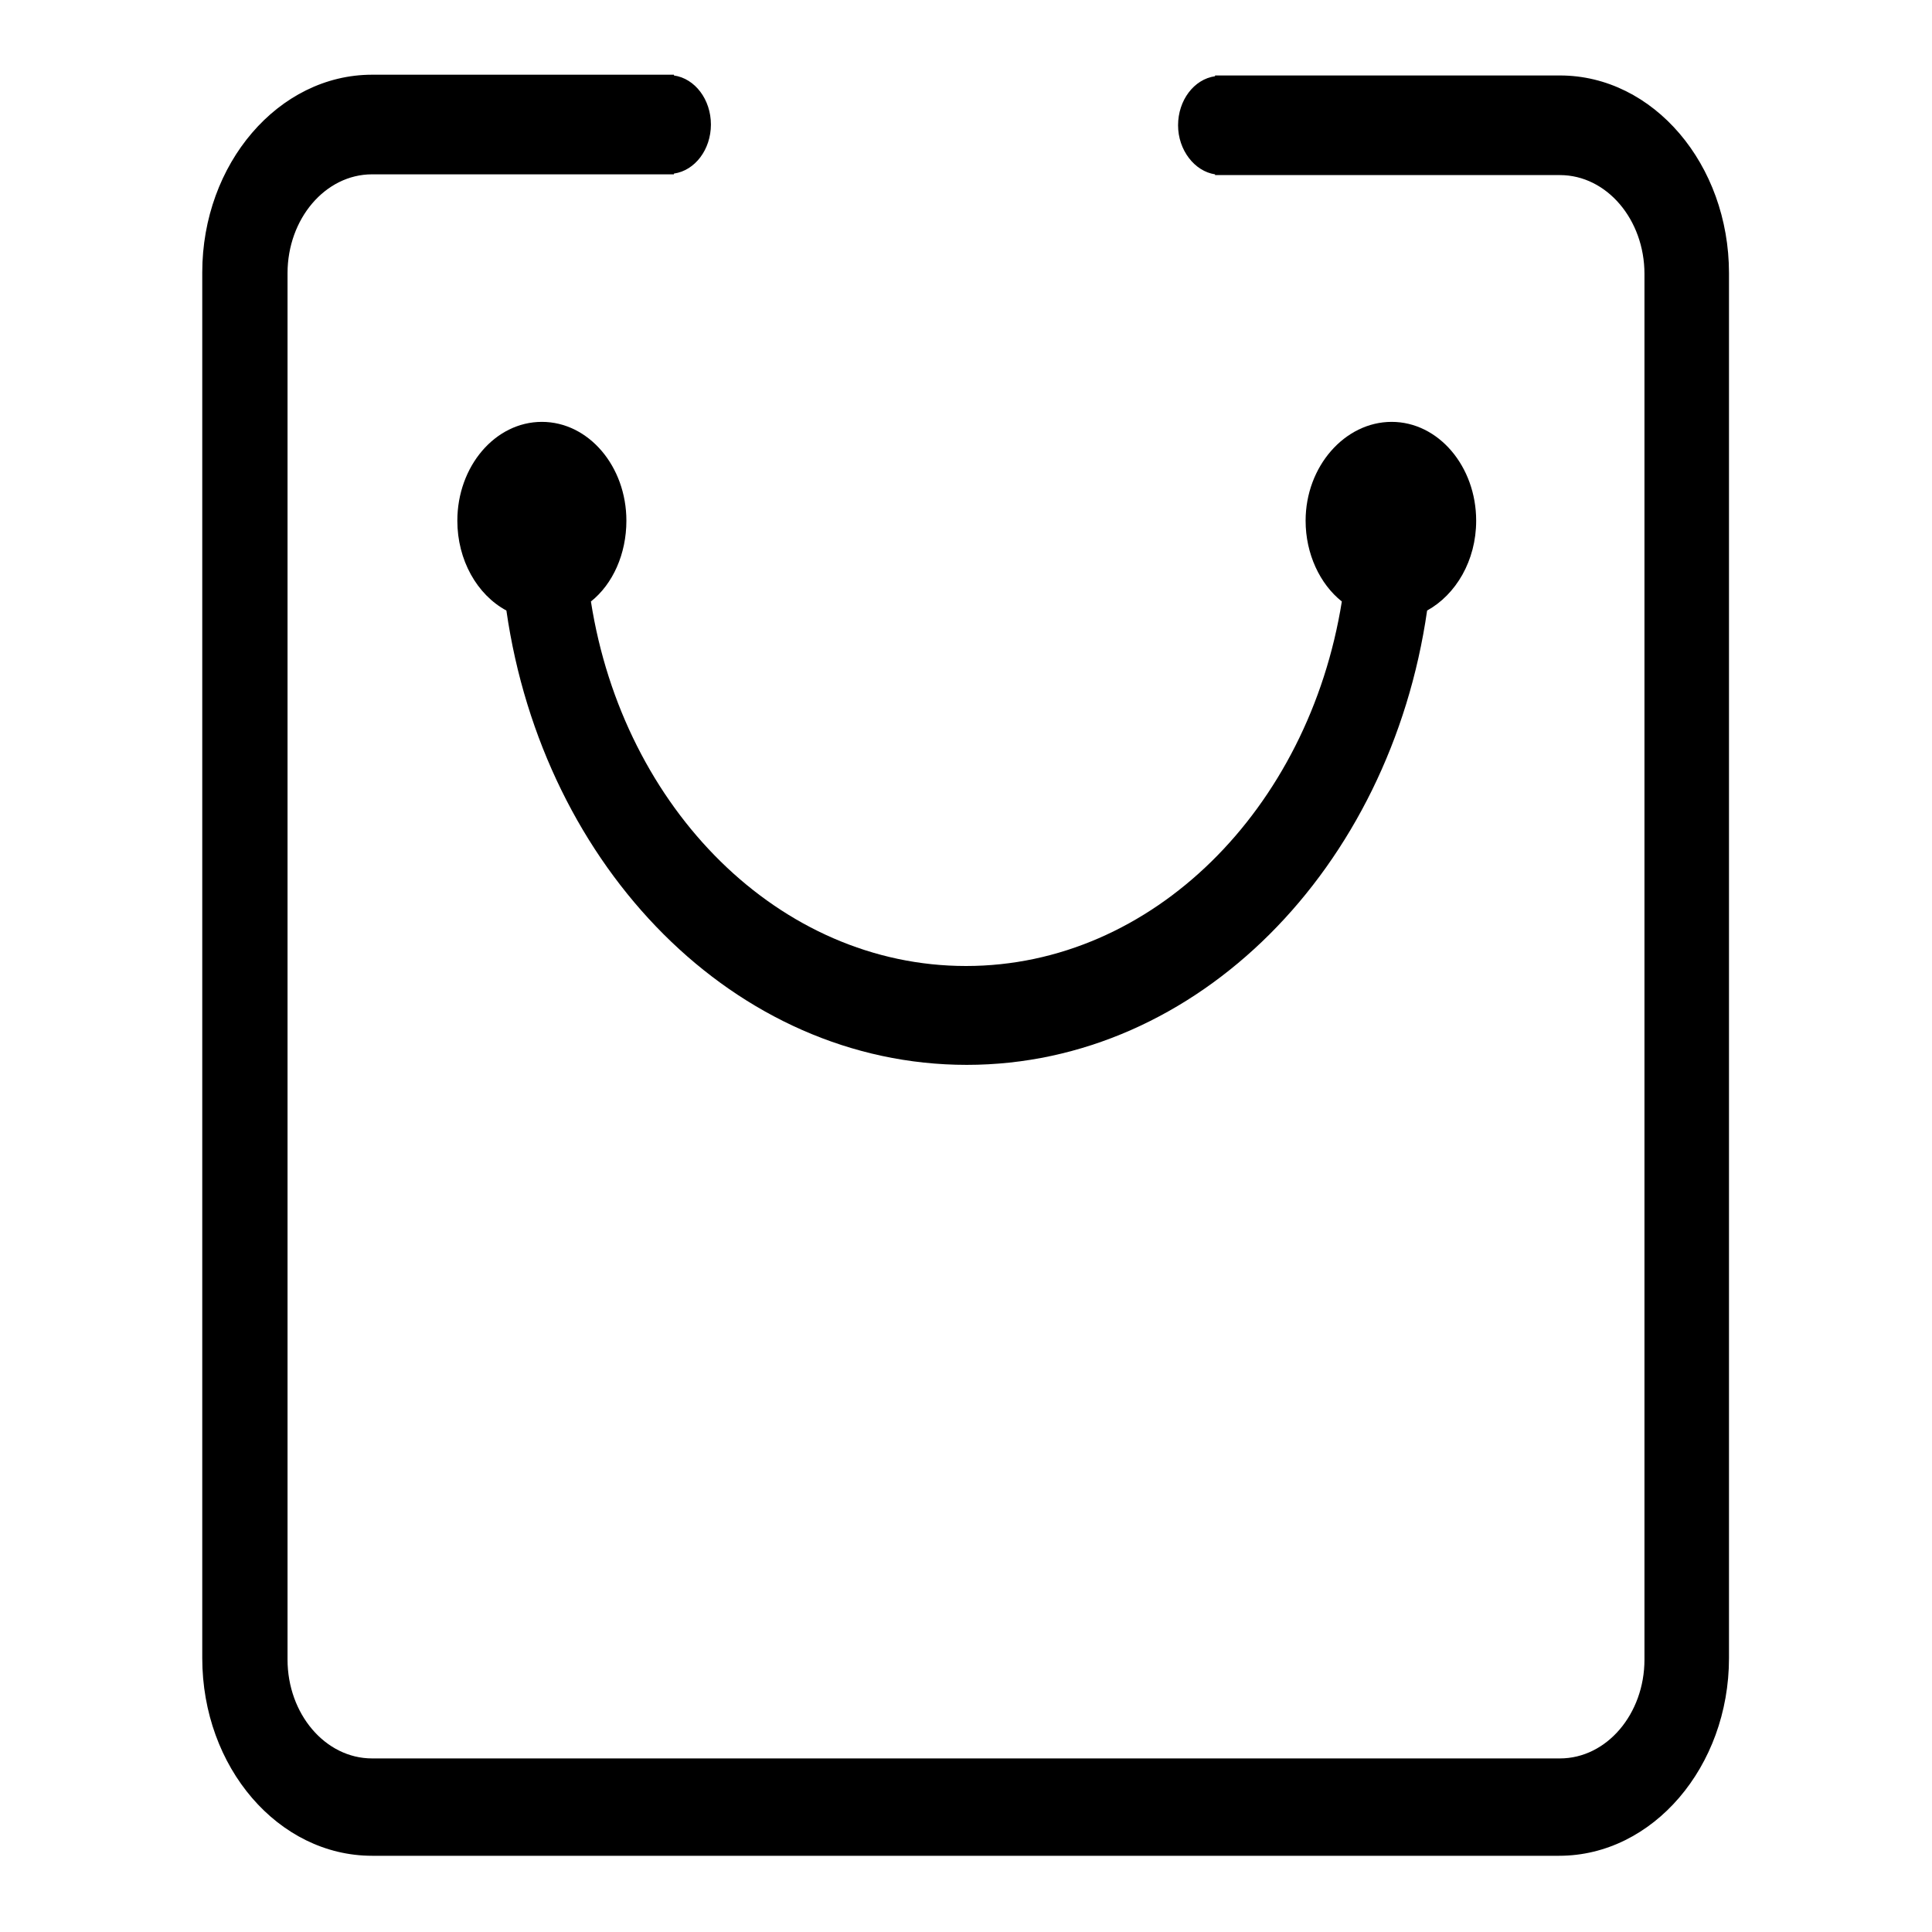
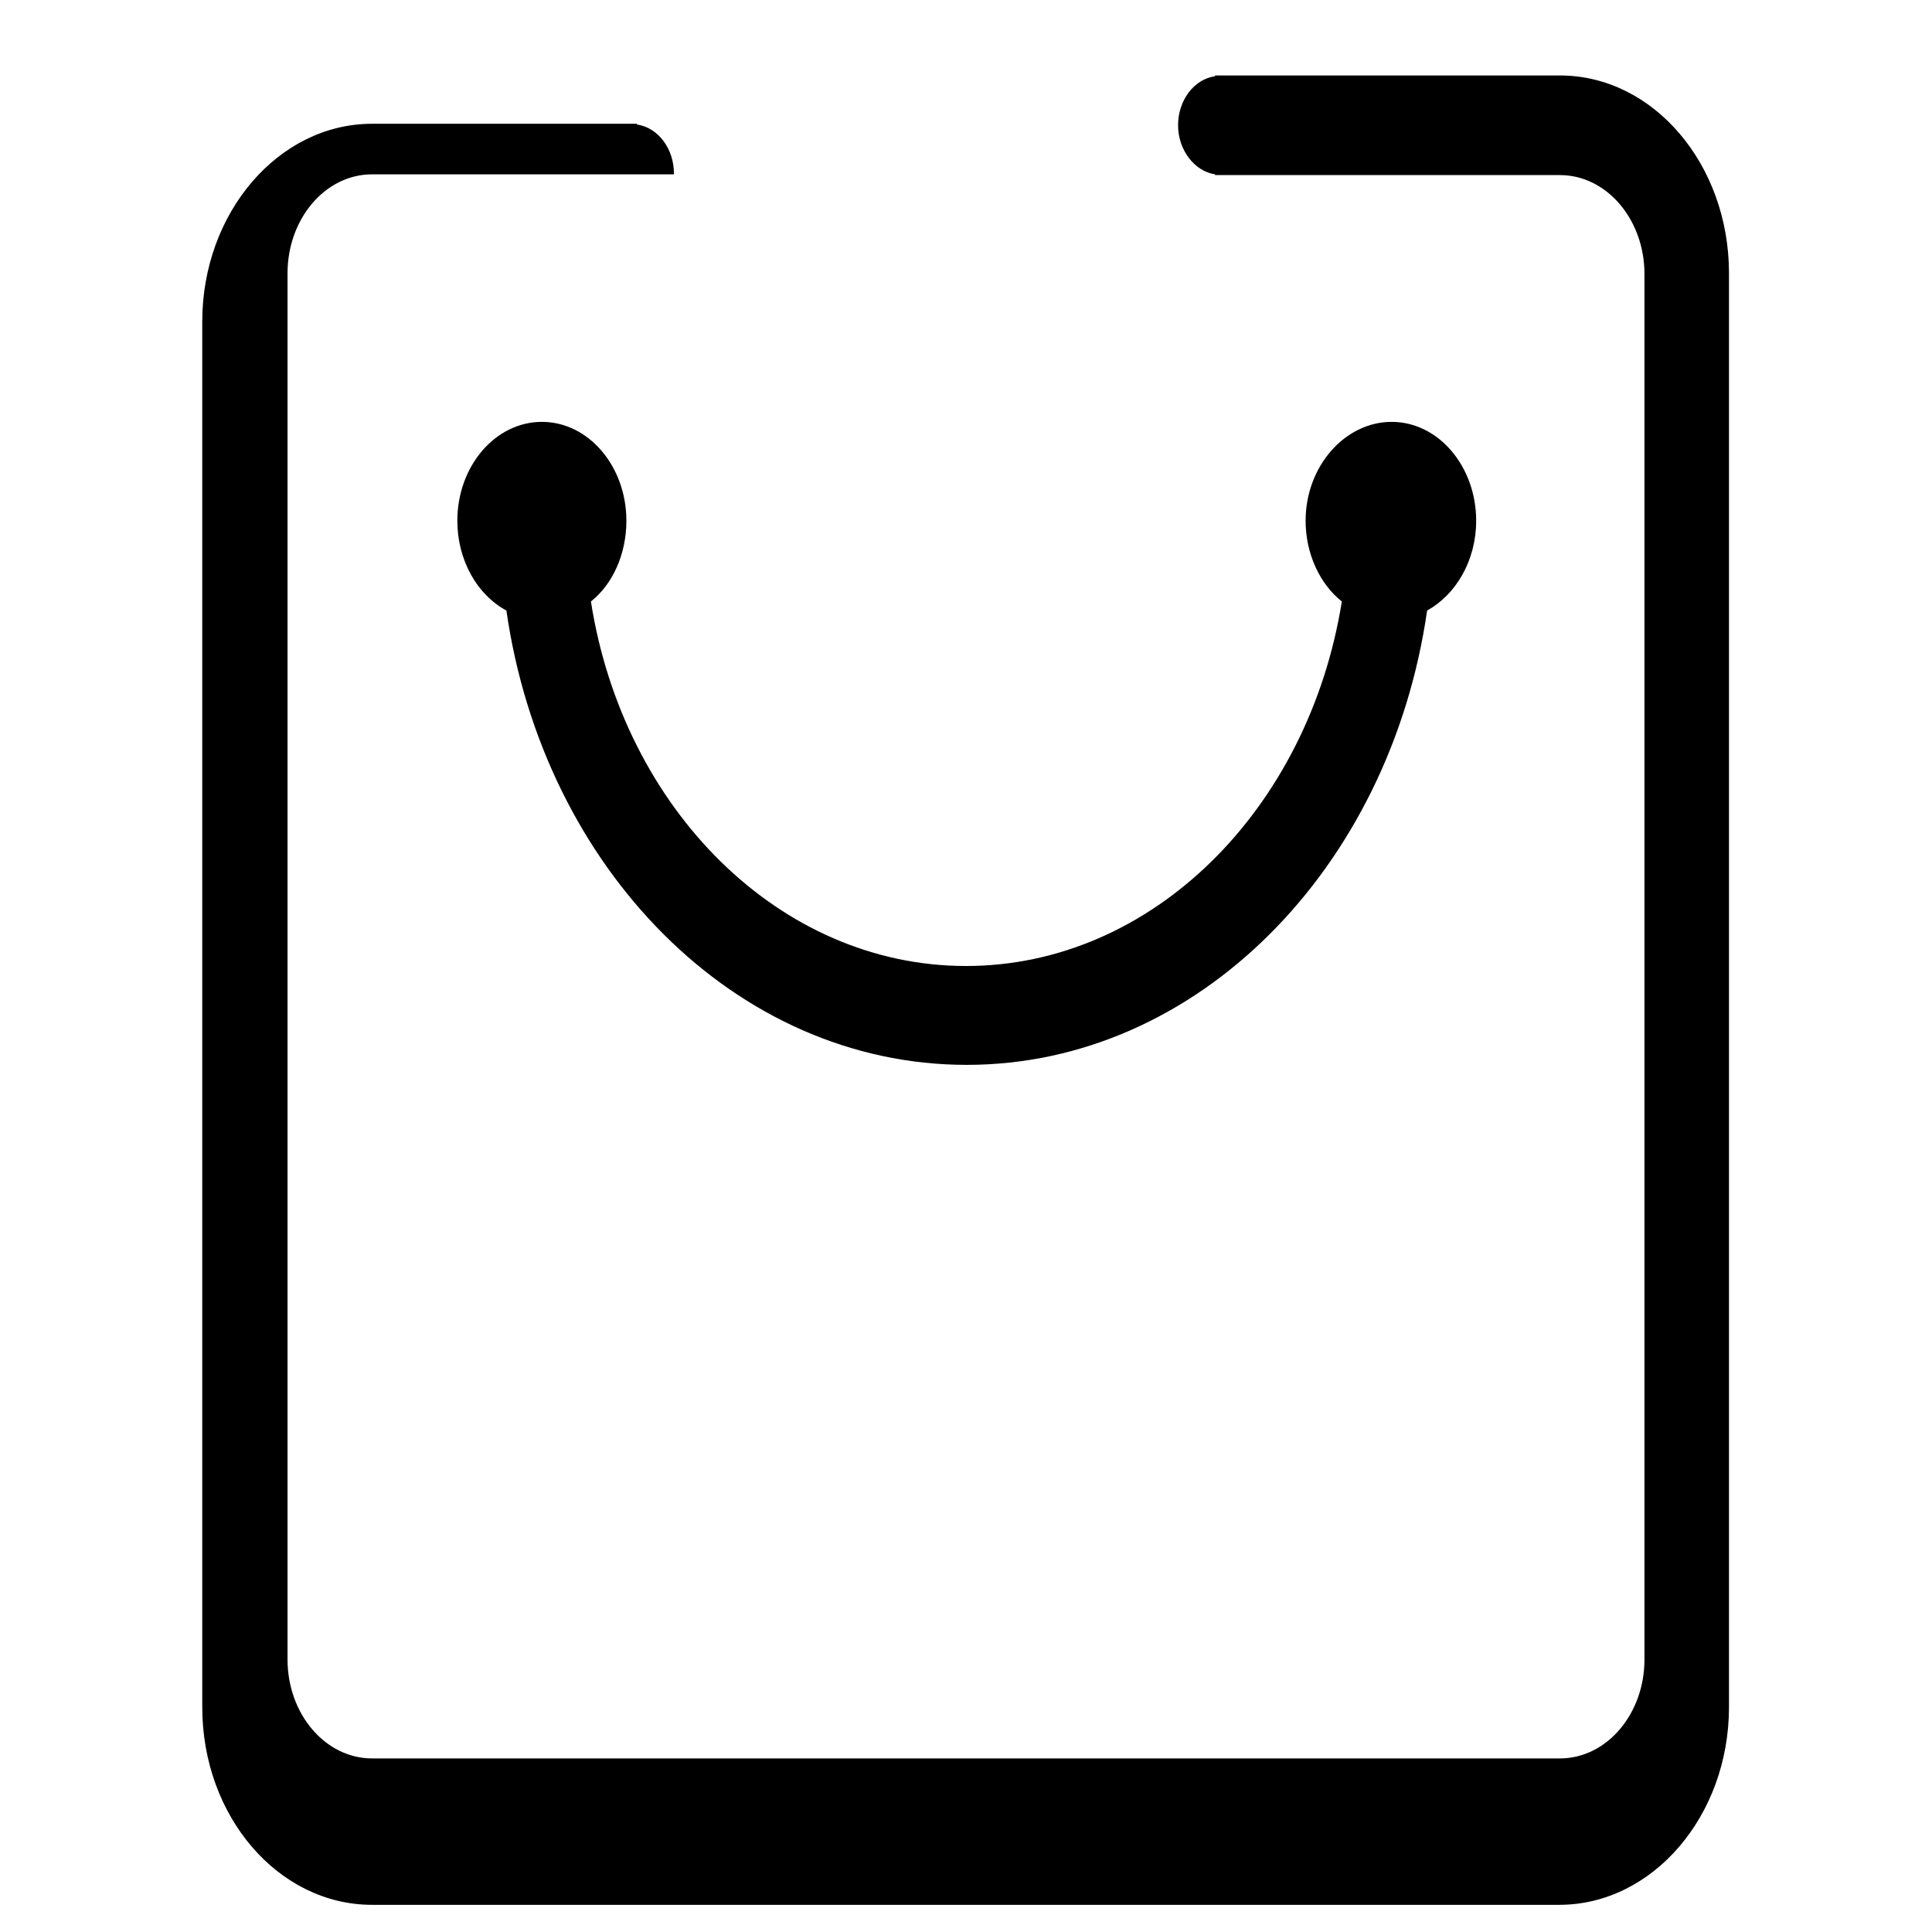
<svg xmlns="http://www.w3.org/2000/svg" version="1.1" x="0px" y="0px" viewBox="0 0 256 256" enable-background="new 0 0 256 256" xml:space="preserve">
  <g>
-     <path fill="#000000" d="M128,128c-24.7,0-45.4-20.8-49.7-48.3C81.2,77.4,83,73.4,83,69c0-7.2-5-13.1-11.2-13.1 c-6.2,0-11.2,5.9-11.2,13.1c0,5.2,2.6,9.8,6.5,11.9c4.9,34.1,30.3,60.2,61,60.2c30.6,0,56.1-26.1,61-60.2c3.8-2.1,6.5-6.6,6.5-11.9 c0-7.2-5-13.1-11.2-13.1S173,61.8,173,69c0,4.4,1.9,8.4,4.8,10.7C173.4,107.2,152.7,128,128,128L128,128z M206.7,10h-5.6 c0,0,0,0,0,0h-39.3c0,0,0,0,0,0H161c0,0,0,0,0,0.1c-2.8,0.4-4.9,3.2-4.9,6.5c0,3.3,2.2,6.1,4.9,6.5c0,0,0,0,0,0.1h45.7 c6.2,0,11.2,5.9,11.2,13.1v183.6c0,7.2-5,13.1-11.2,13.1H49.3c-6.2,0-11.2-5.9-11.2-13.1V36.2c0-7.2,5-13.1,11.2-13.1h40 c0,0,0,0,0-0.1c2.8-0.4,4.9-3.2,4.9-6.5c0-3.3-2.1-6.1-4.9-6.5c0,0,0,0,0-0.1h-0.7c0,0,0,0,0,0H49.3c0,0,0,0,0,0 c-12.4,0-22.5,11.8-22.5,26.2v183.6c0,14.5,10.1,26.2,22.5,26.2h157.3c12.4,0,22.5-11.8,22.5-26.2V36.2 C229.1,21.8,219.1,10,206.7,10L206.7,10z" />
+     <path fill="#000000" d="M128,128c-24.7,0-45.4-20.8-49.7-48.3C81.2,77.4,83,73.4,83,69c0-7.2-5-13.1-11.2-13.1 c-6.2,0-11.2,5.9-11.2,13.1c0,5.2,2.6,9.8,6.5,11.9c4.9,34.1,30.3,60.2,61,60.2c30.6,0,56.1-26.1,61-60.2c3.8-2.1,6.5-6.6,6.5-11.9 c0-7.2-5-13.1-11.2-13.1S173,61.8,173,69c0,4.4,1.9,8.4,4.8,10.7C173.4,107.2,152.7,128,128,128L128,128z M206.7,10h-5.6 c0,0,0,0,0,0h-39.3c0,0,0,0,0,0H161c0,0,0,0,0,0.1c-2.8,0.4-4.9,3.2-4.9,6.5c0,3.3,2.2,6.1,4.9,6.5c0,0,0,0,0,0.1h45.7 c6.2,0,11.2,5.9,11.2,13.1v183.6c0,7.2-5,13.1-11.2,13.1H49.3c-6.2,0-11.2-5.9-11.2-13.1V36.2c0-7.2,5-13.1,11.2-13.1h40 c0,0,0,0,0-0.1c0-3.3-2.1-6.1-4.9-6.5c0,0,0,0,0-0.1h-0.7c0,0,0,0,0,0H49.3c0,0,0,0,0,0 c-12.4,0-22.5,11.8-22.5,26.2v183.6c0,14.5,10.1,26.2,22.5,26.2h157.3c12.4,0,22.5-11.8,22.5-26.2V36.2 C229.1,21.8,219.1,10,206.7,10L206.7,10z" />
  </g>
</svg>